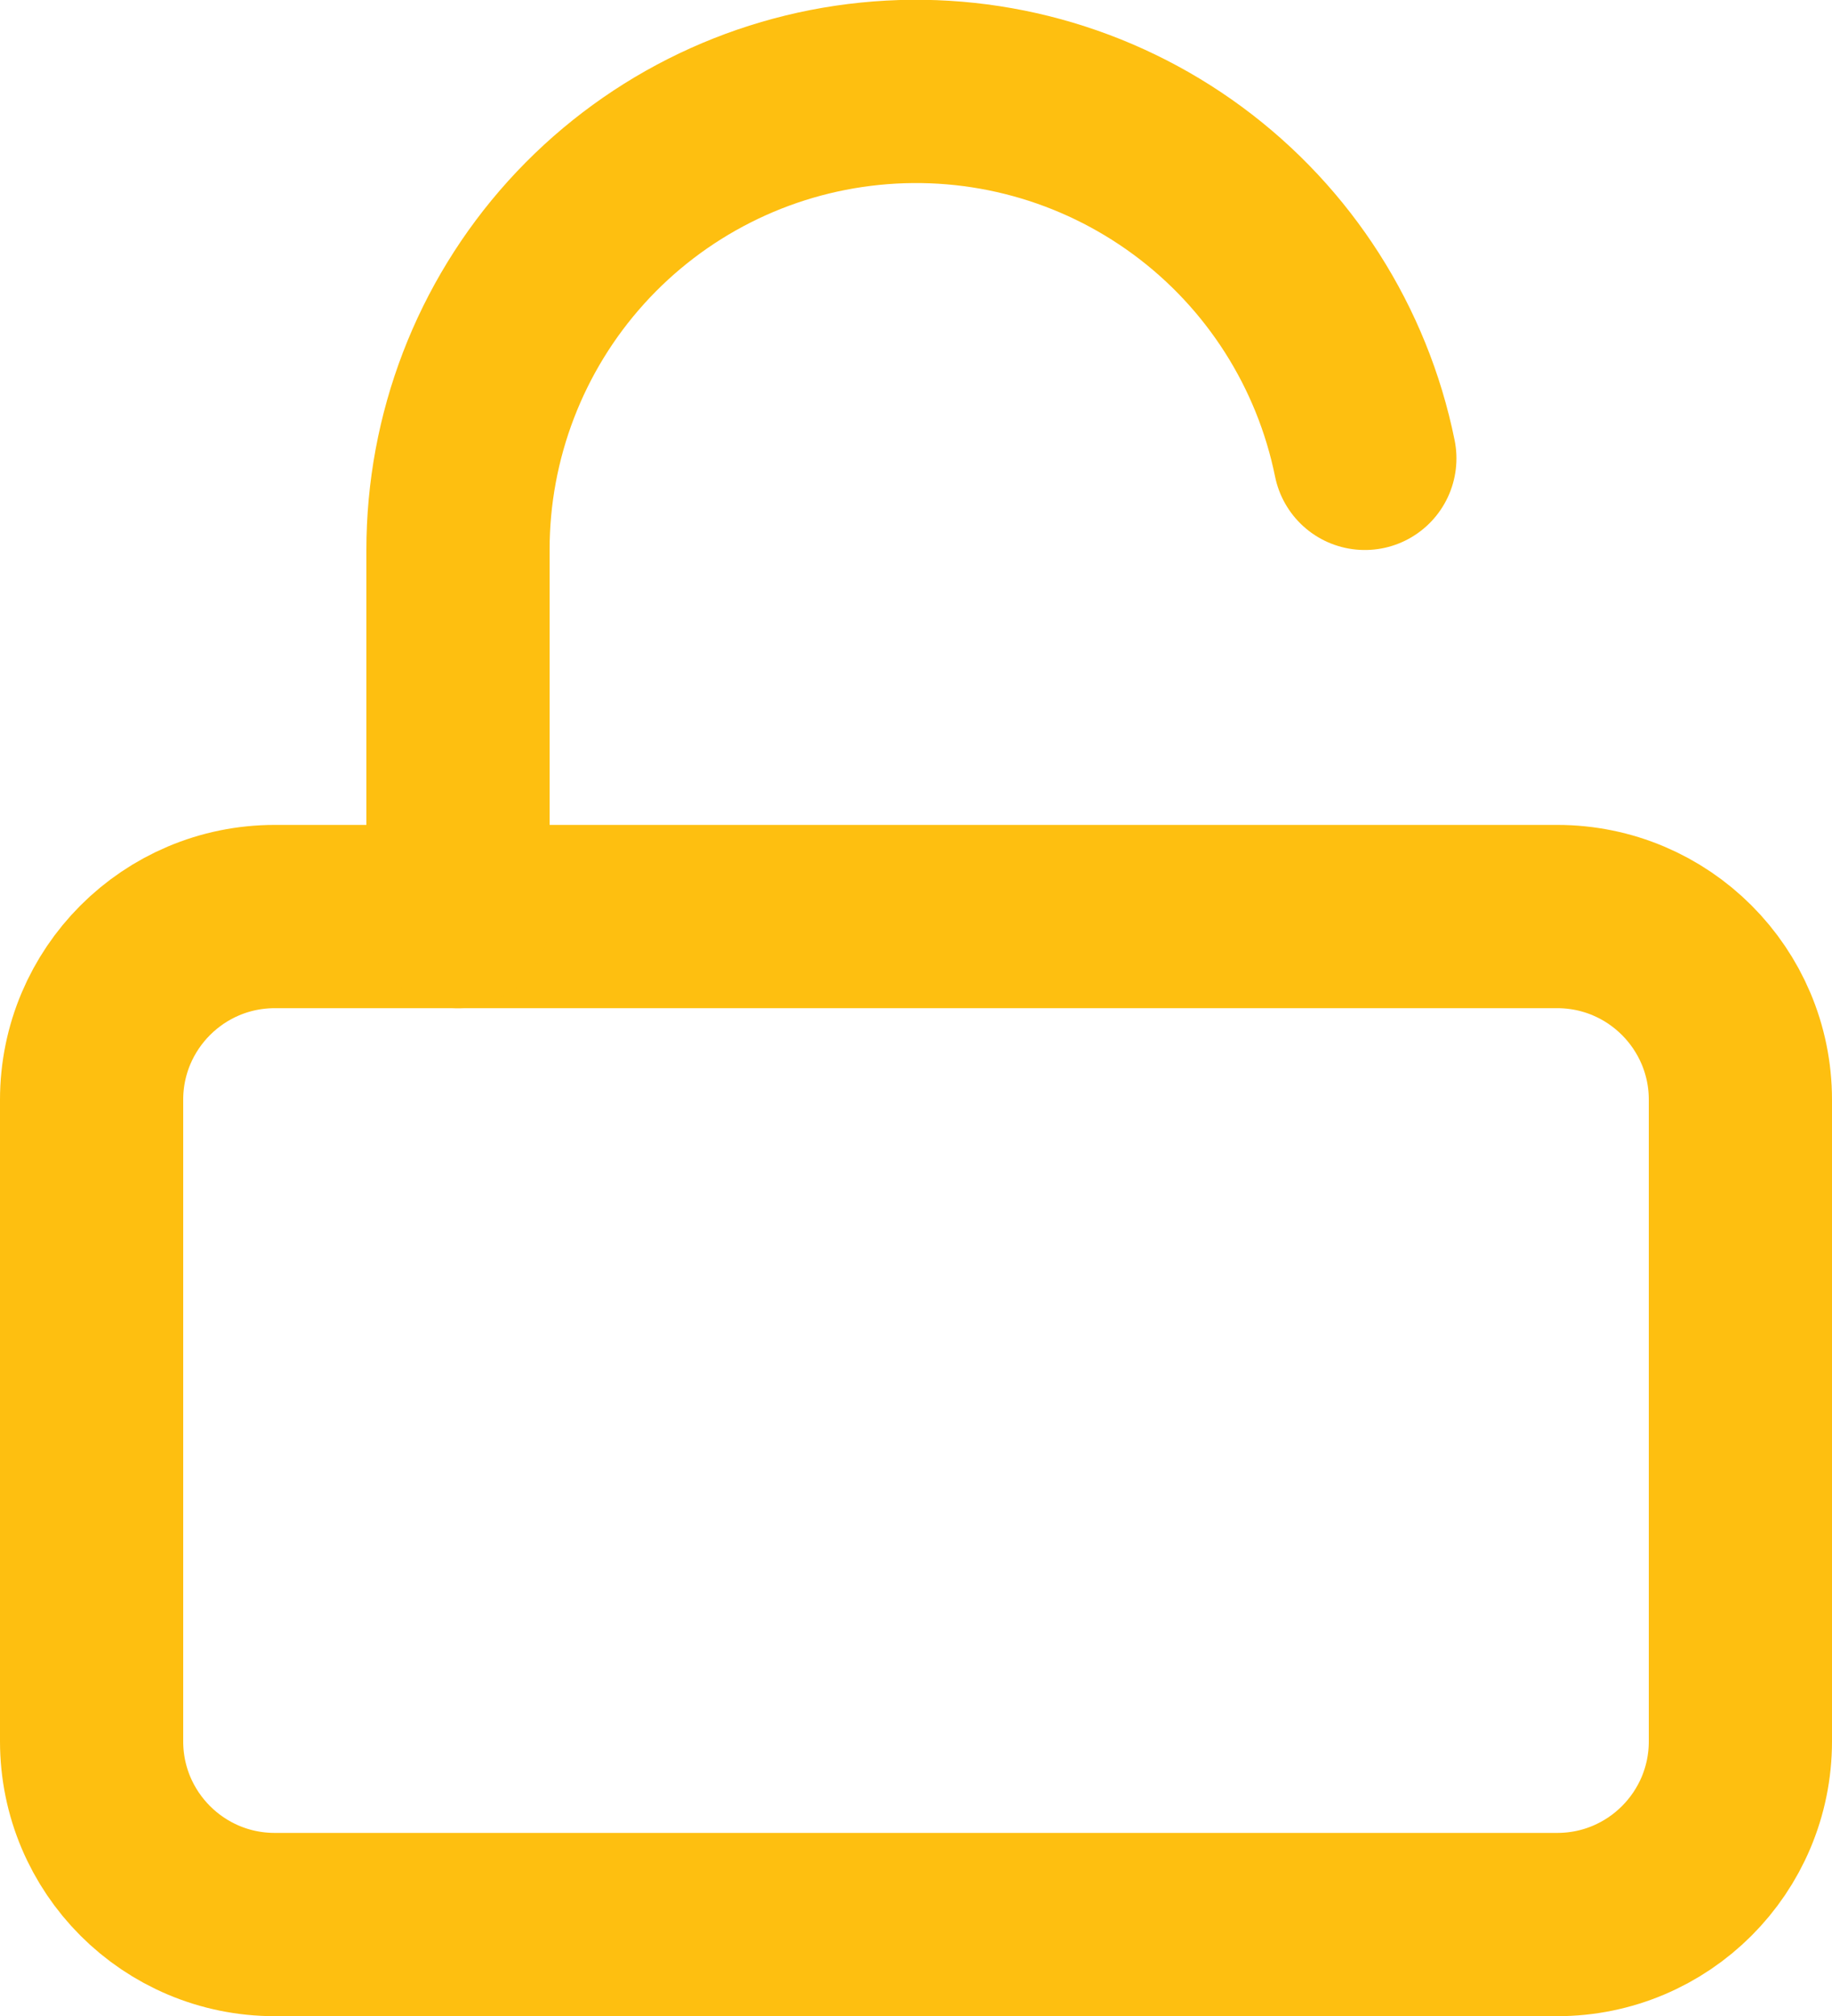
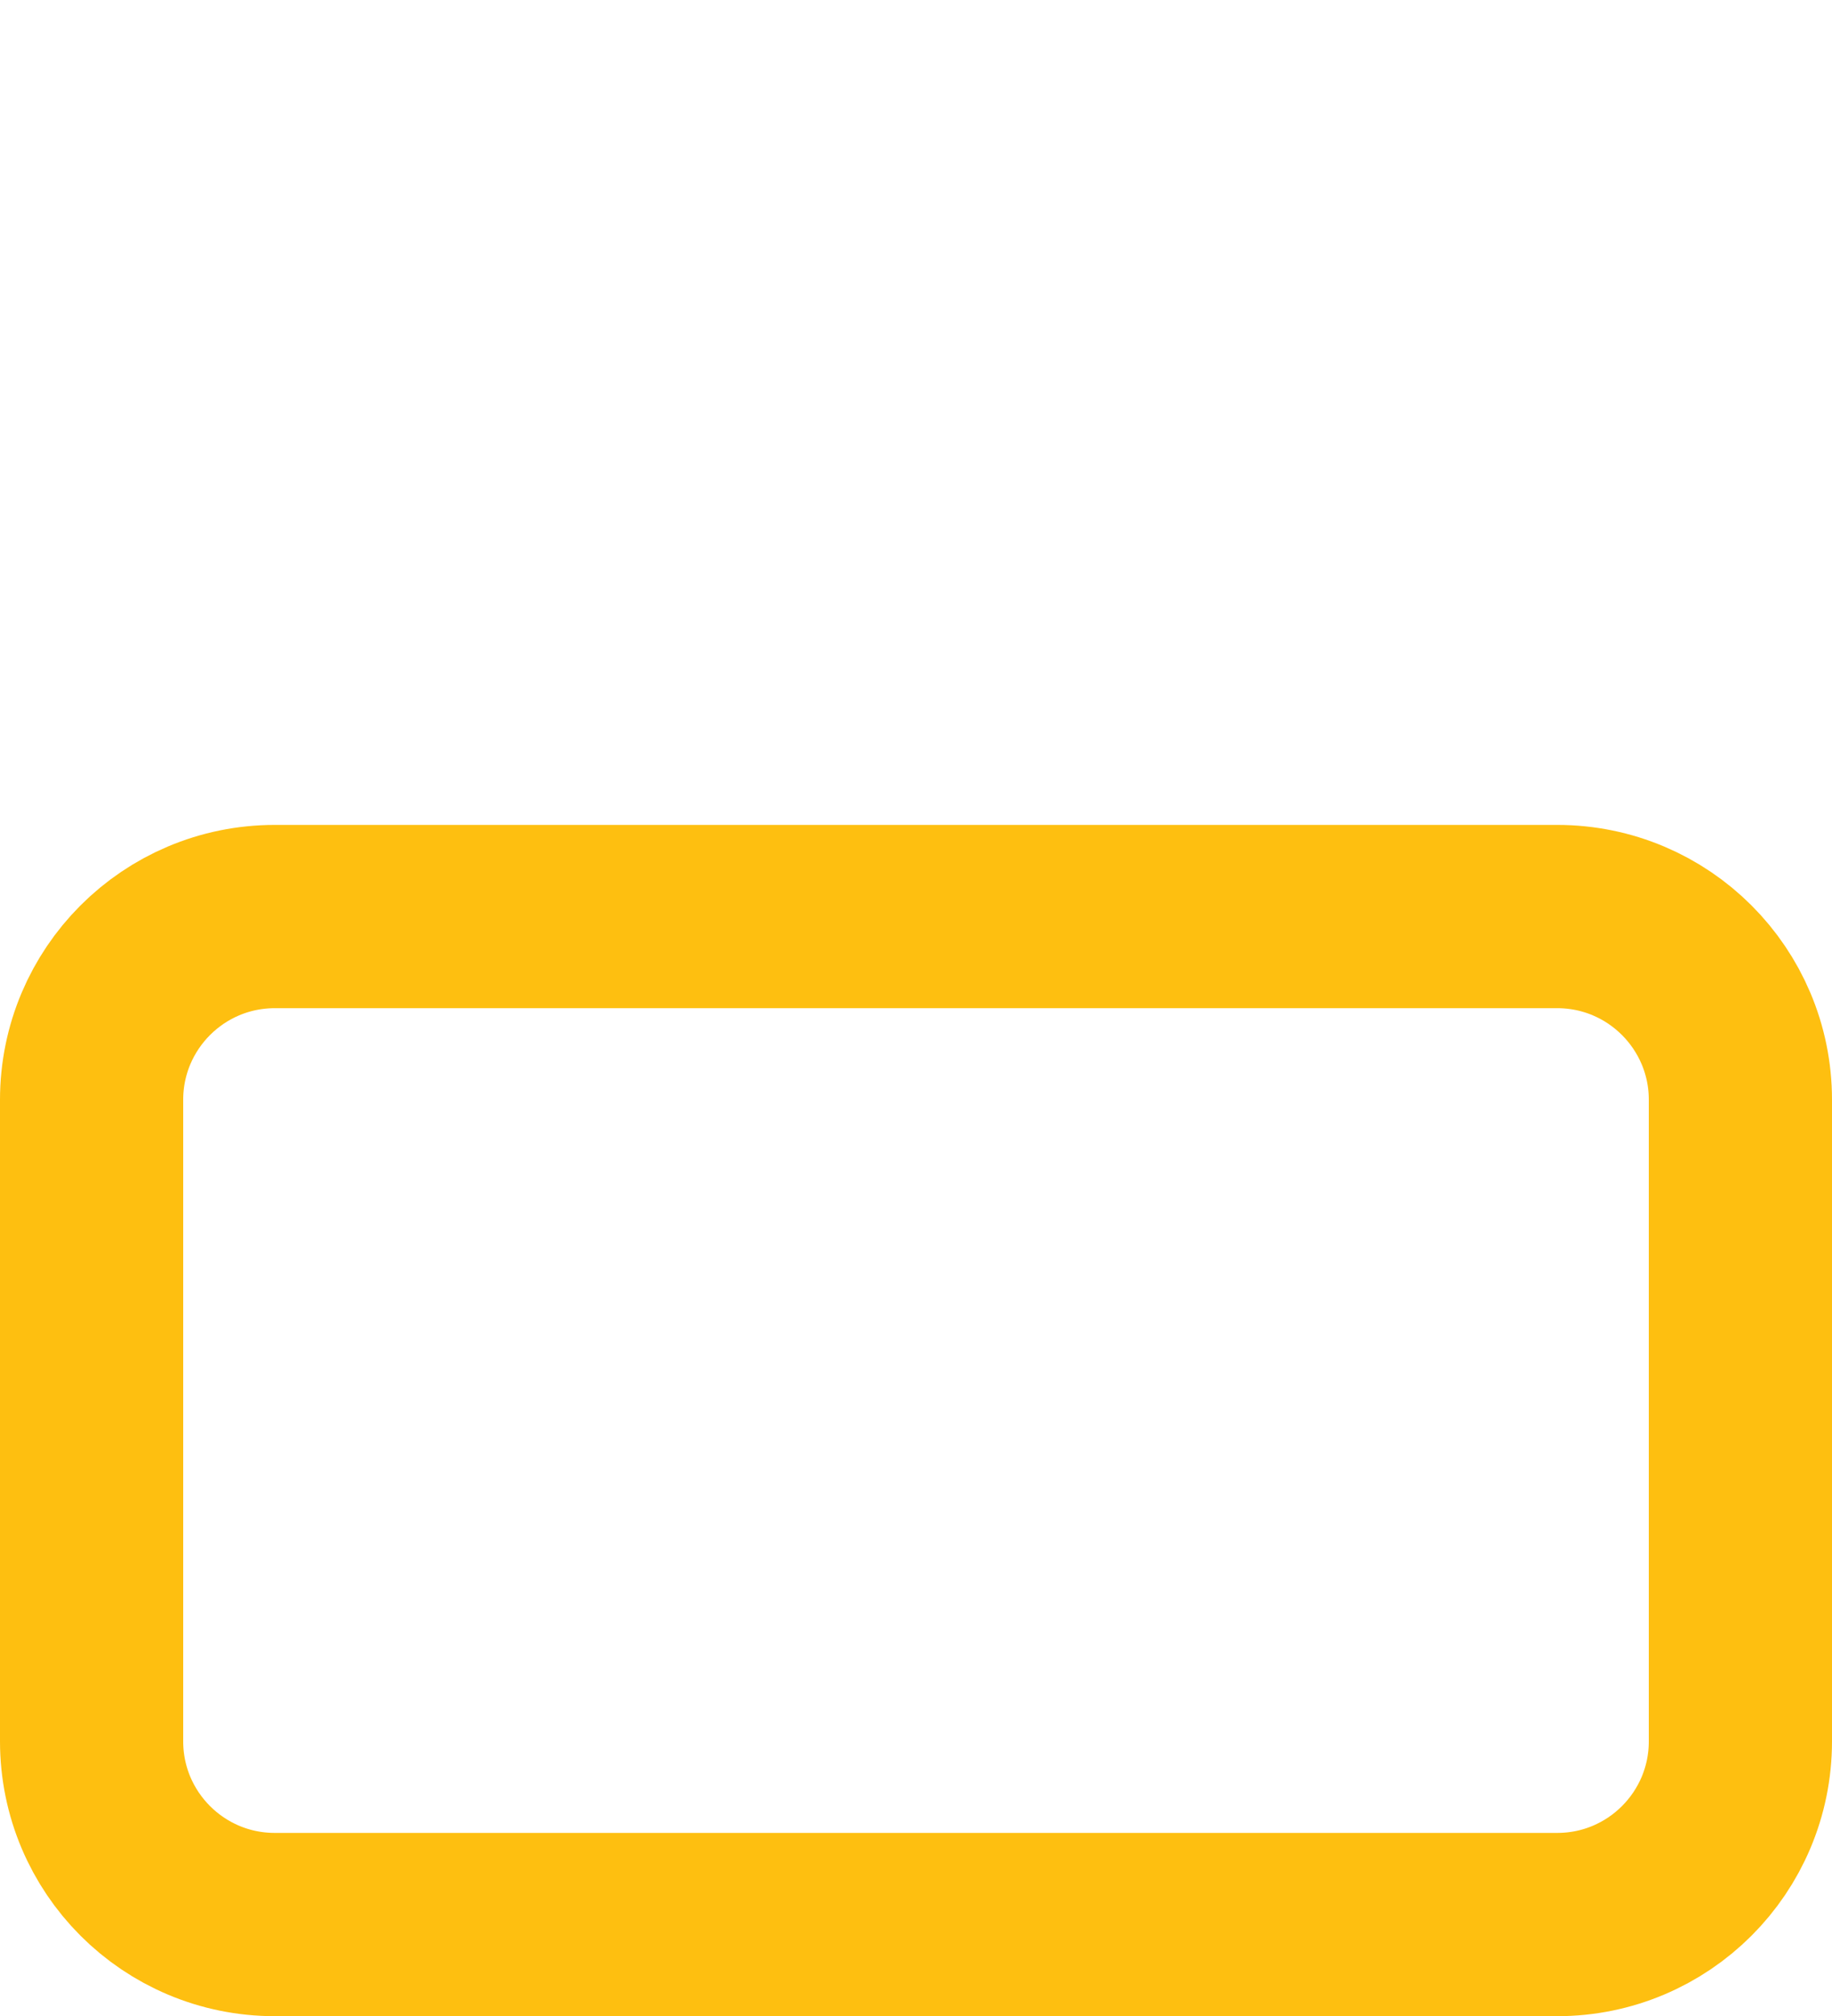
<svg xmlns="http://www.w3.org/2000/svg" width="20" height="22" viewBox="0 0 20 22" fill="none">
  <path d="M17 10.002H3C1.895 10.002 1 10.898 1 12.002V19.002C1 20.107 1.895 21.002 3 21.002H17C18.105 21.002 19 20.107 19 19.002V12.002C19 10.898 18.105 10.002 17 10.002Z" stroke="#FEBF10" stroke-width="2" stroke-linecap="round" stroke-linejoin="round" />
-   <path d="M5 10.002V6.002C4.999 4.763 5.458 3.566 6.289 2.646C7.12 1.726 8.264 1.147 9.498 1.023C10.731 0.898 11.967 1.236 12.966 1.972C13.964 2.707 14.653 3.787 14.9 5.002" stroke="#FEBF10" stroke-width="2" stroke-linecap="round" stroke-linejoin="round" />
</svg>